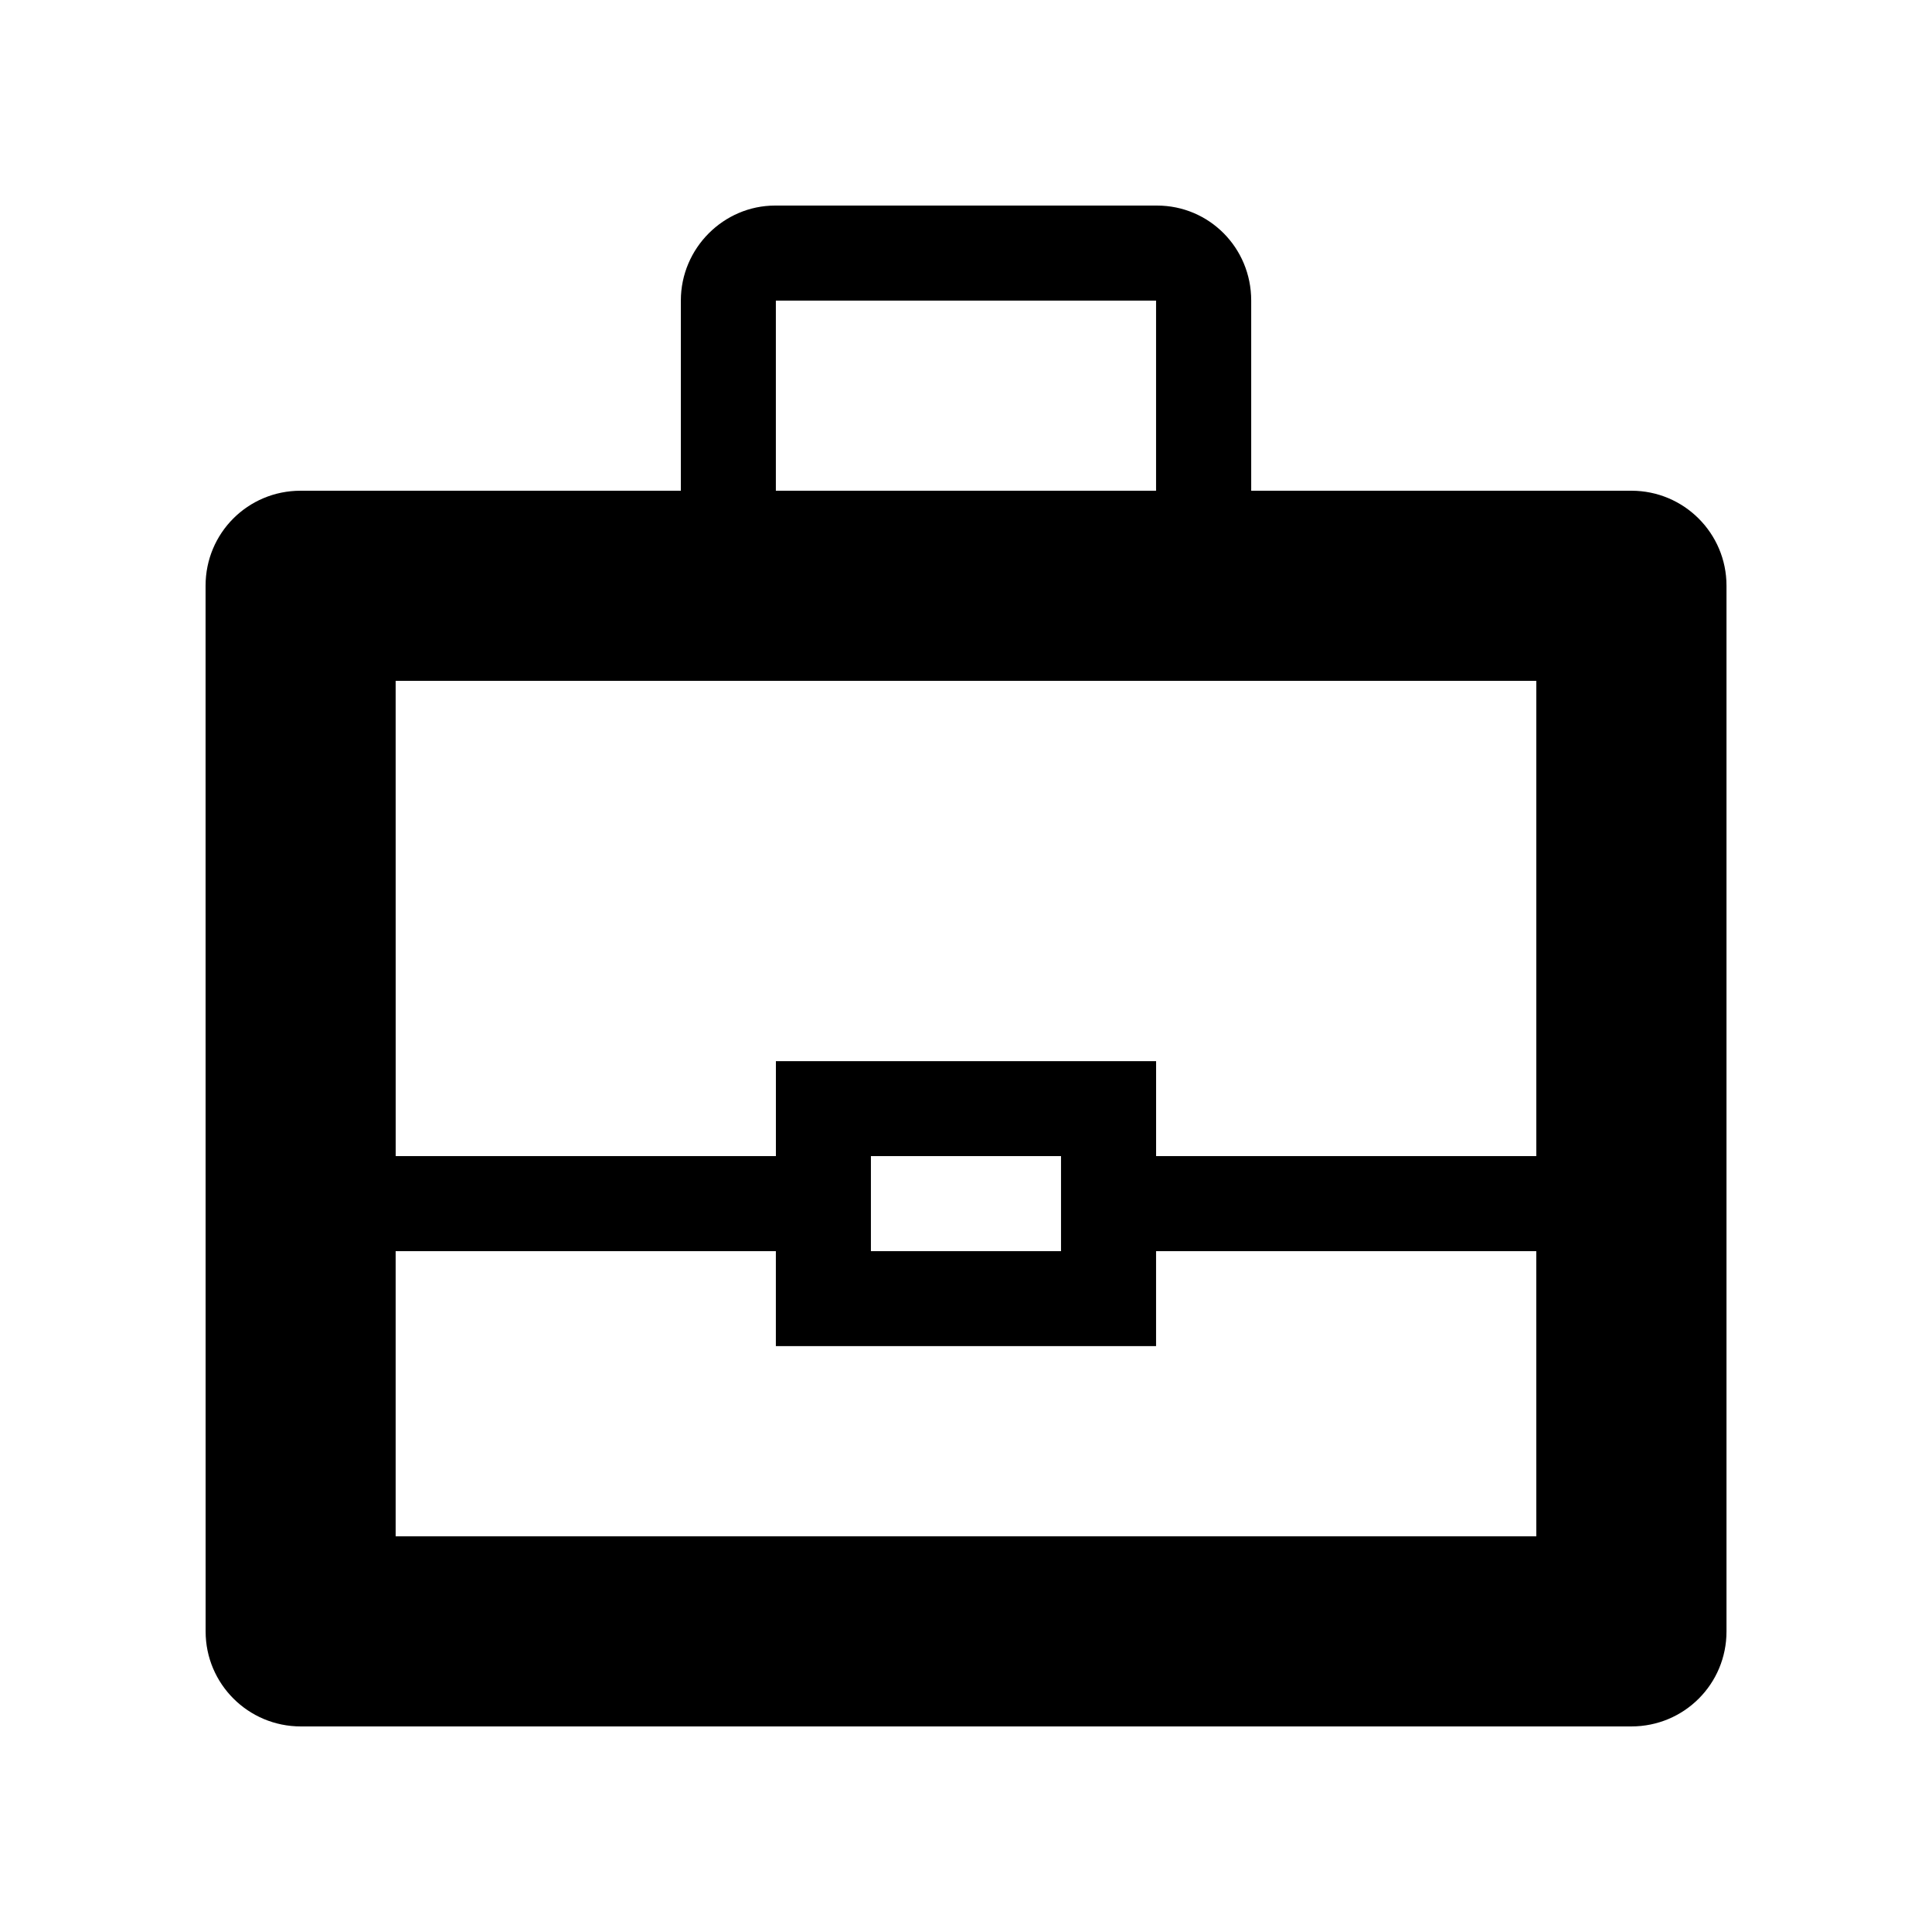
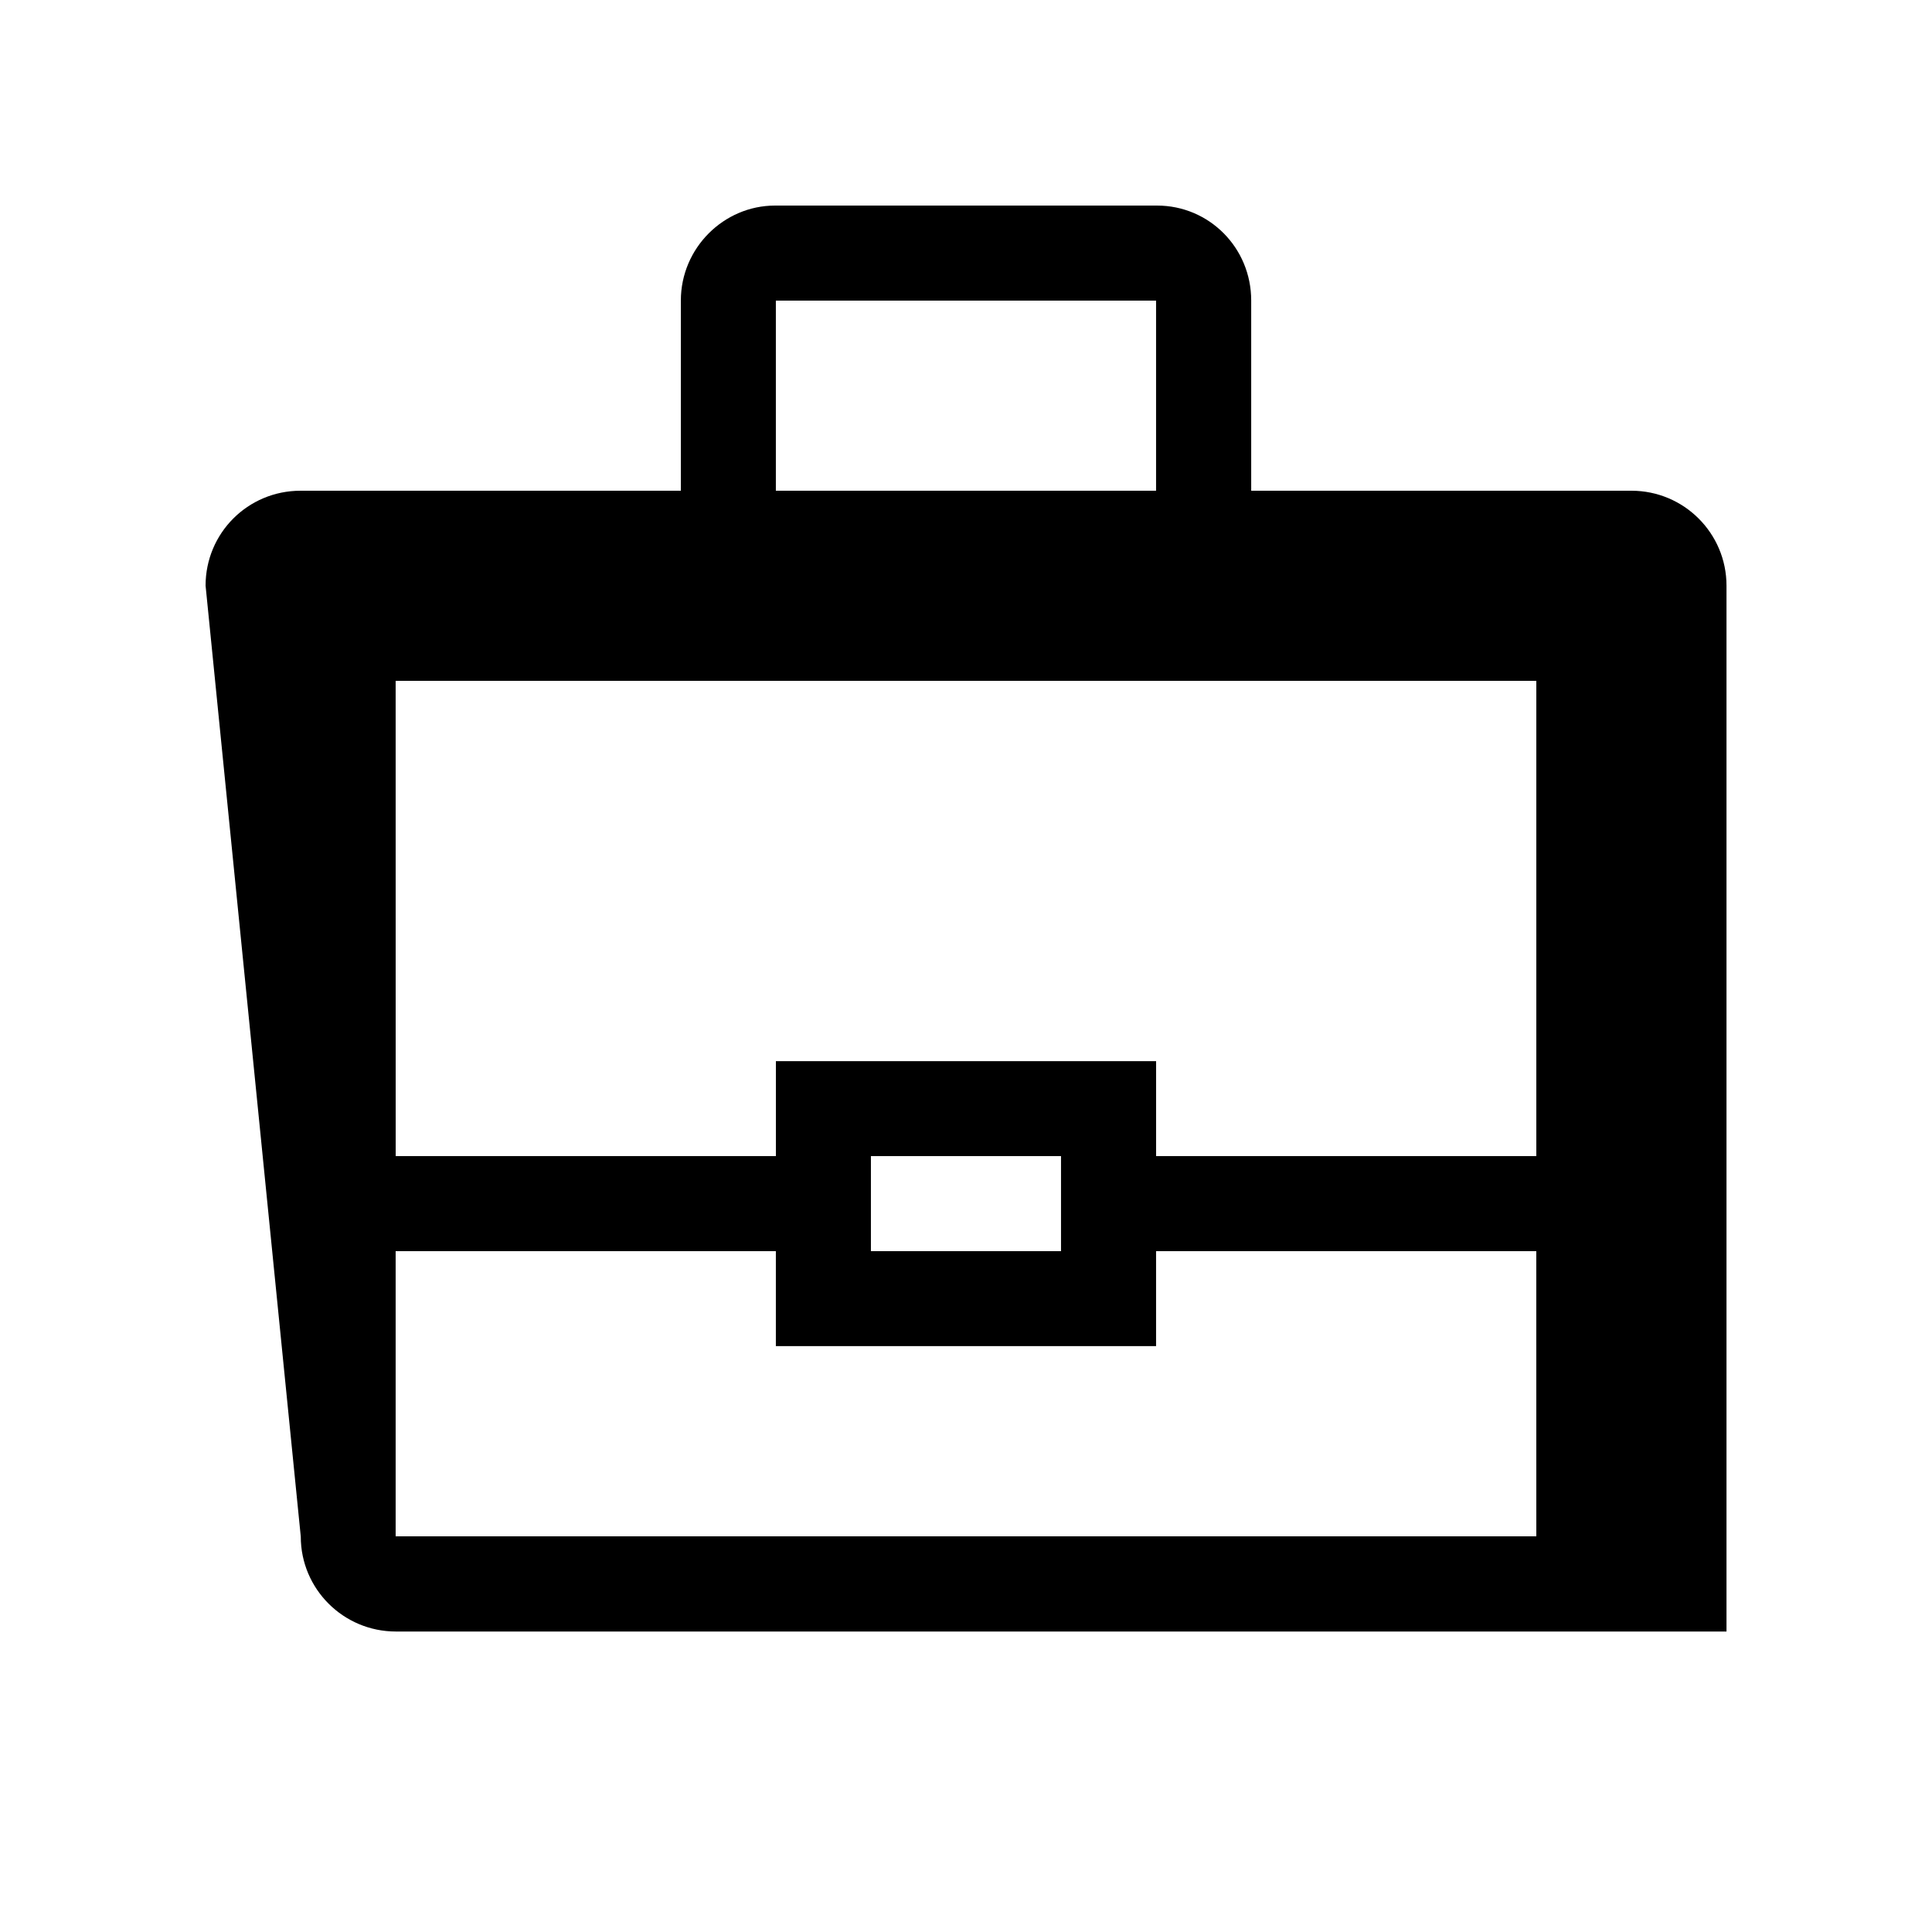
<svg xmlns="http://www.w3.org/2000/svg" fill="#000000" width="800px" height="800px" version="1.1" viewBox="144 144 512 512">
-   <path d="m198.48 299.2c0-13.891 11.176-25.152 25.184-25.152h100.77v-50.406c0-13.898 11.363-25.164 24.961-25.164h101.23c13.781 0 24.957 11.148 24.957 25.164v50.406h100.77c13.91 0 25.188 11.273 25.188 25.152v277.17c0 13.891-11.203 25.152-25.215 25.152h-352.62c-13.926 0-25.211-11.273-25.211-25.152zm352.66 251.94h-302.29v-75.57h100.76v25.168h100.76v-25.168h100.76zm-302.29-226.71h302.29v125.95h-100.76v-25.168h-100.76v25.168h-100.76zm100.76-100.76h100.76v50.383h-100.76zm25.191 226.71h50.379v25.191h-50.379z" fill-rule="evenodd" />
+   <path d="m198.48 299.2c0-13.891 11.176-25.152 25.184-25.152h100.77v-50.406c0-13.898 11.363-25.164 24.961-25.164h101.23c13.781 0 24.957 11.148 24.957 25.164v50.406h100.77c13.91 0 25.188 11.273 25.188 25.152v277.17h-352.62c-13.926 0-25.211-11.273-25.211-25.152zm352.66 251.94h-302.29v-75.57h100.76v25.168h100.76v-25.168h100.76zm-302.29-226.71h302.29v125.95h-100.76v-25.168h-100.76v25.168h-100.76zm100.76-100.76h100.76v50.383h-100.76zm25.191 226.71h50.379v25.191h-50.379z" fill-rule="evenodd" />
</svg>